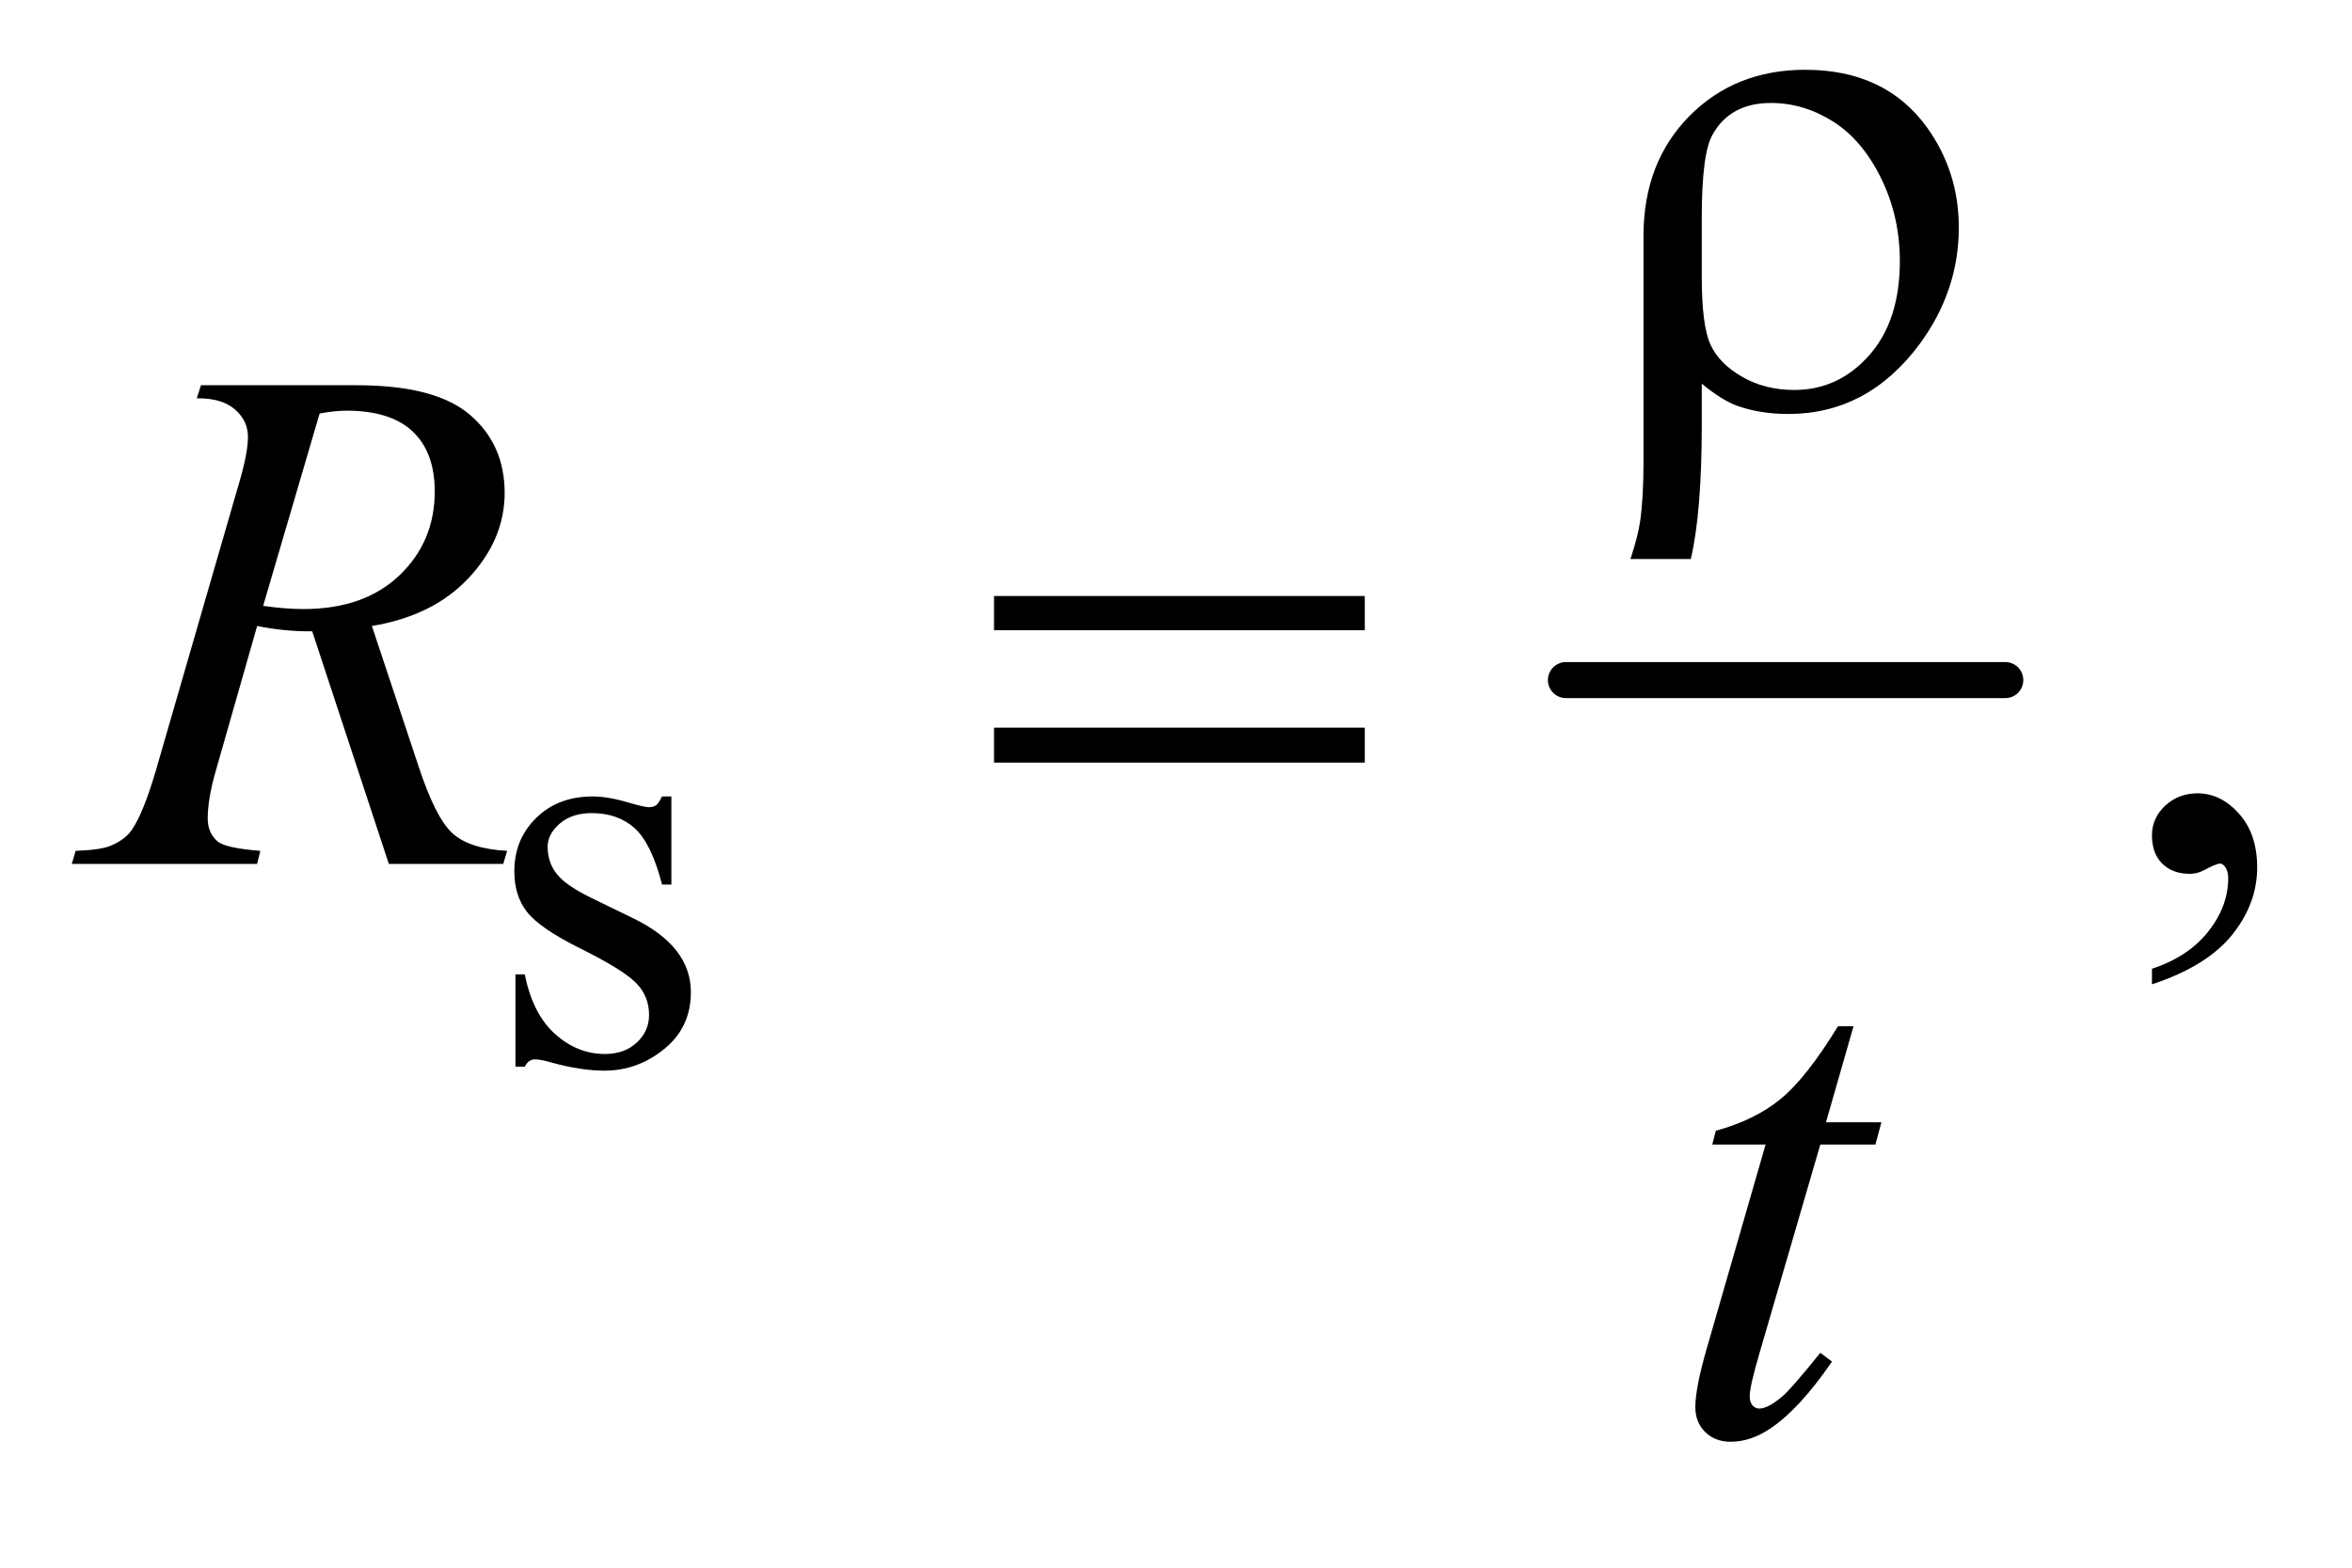
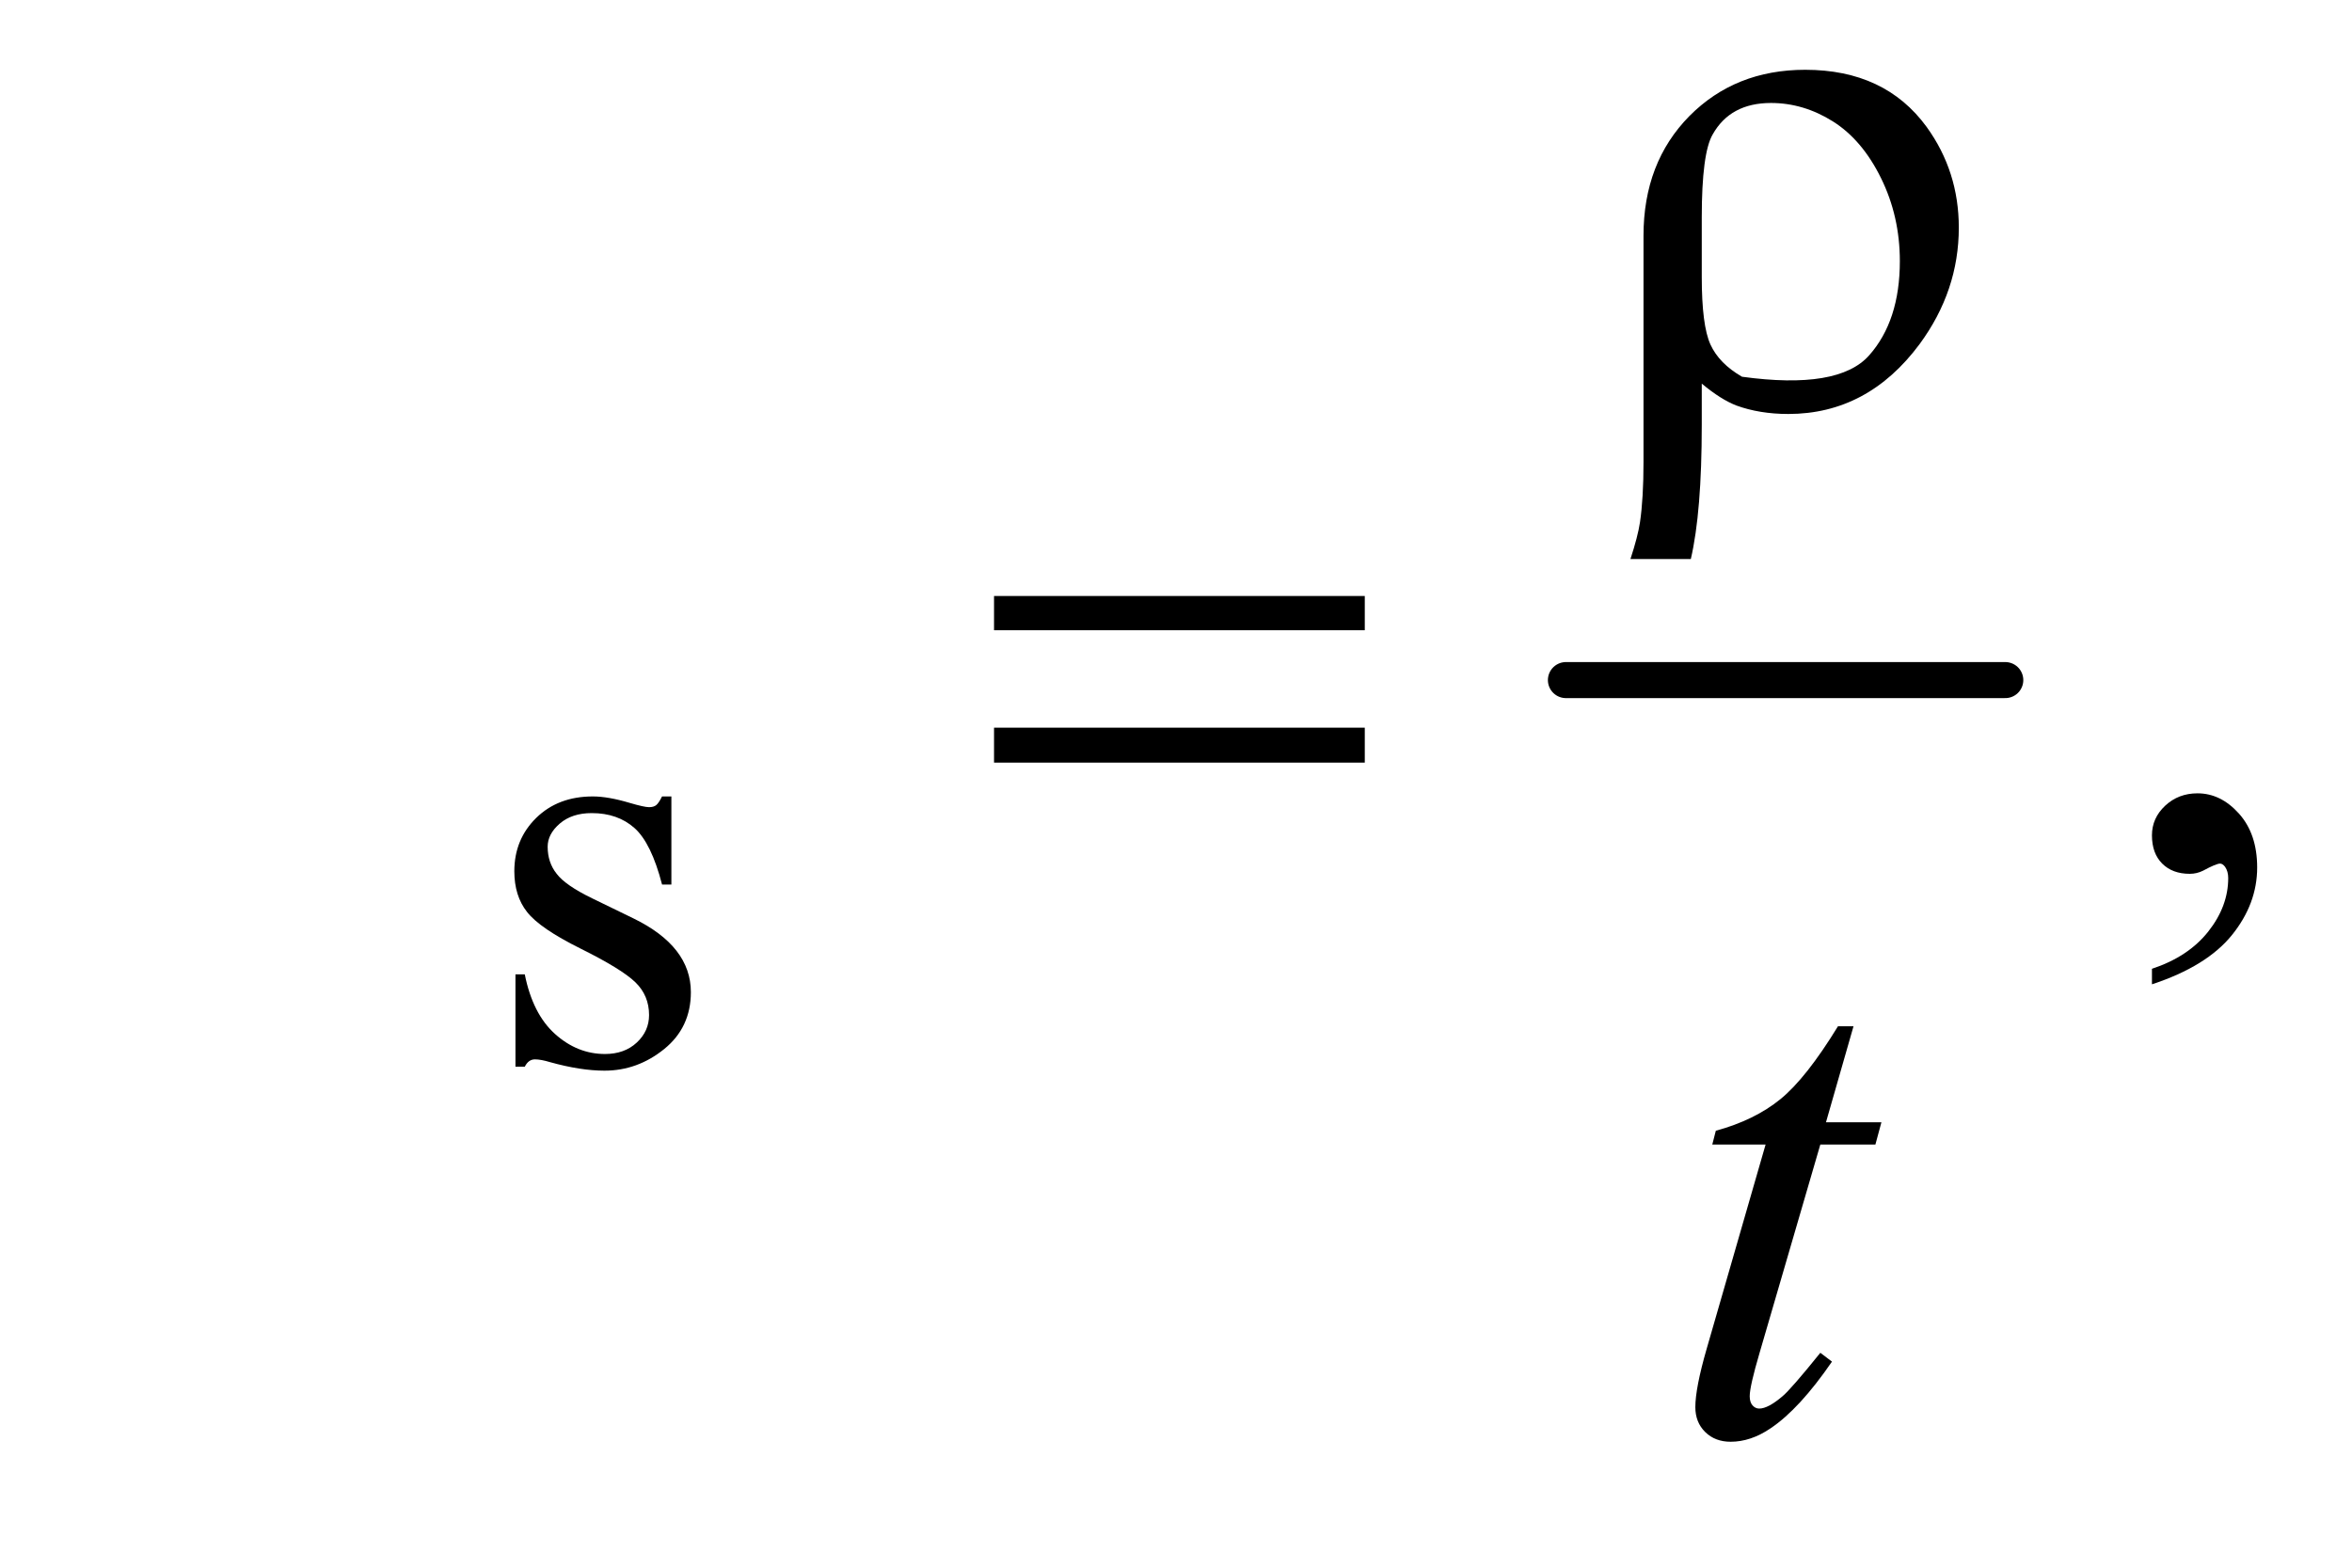
<svg xmlns="http://www.w3.org/2000/svg" stroke-dasharray="none" shape-rendering="auto" font-family="'Dialog'" text-rendering="auto" width="51" fill-opacity="1" color-interpolation="auto" color-rendering="auto" preserveAspectRatio="xMidYMid meet" font-size="12px" viewBox="0 0 51 34" fill="black" stroke="black" image-rendering="auto" stroke-miterlimit="10" stroke-linecap="square" stroke-linejoin="miter" font-style="normal" stroke-width="1" height="34" stroke-dashoffset="0" font-weight="normal" stroke-opacity="1">
  <defs id="genericDefs" />
  <g>
    <defs id="defs1">
      <clipPath clipPathUnits="userSpaceOnUse" id="clipPath1">
-         <path d="M0.93 5.025 L33.2 5.025 L33.2 26.032 L0.93 26.032 L0.93 5.025 Z" />
-       </clipPath>
+         </clipPath>
      <clipPath clipPathUnits="userSpaceOnUse" id="clipPath2">
        <path d="M29.707 160.551 L29.707 831.699 L1060.699 831.699 L1060.699 160.551 Z" />
      </clipPath>
    </defs>
    <g stroke-width="16" transform="scale(1.576,1.576) translate(-0.93,-5.025) matrix(0.031,0,0,0.031,0,0)" stroke-linejoin="round" stroke-linecap="round">
      <line y2="464" fill="none" x1="725" clip-path="url(#clipPath2)" x2="920" y1="464" />
    </g>
    <g transform="matrix(0.049,0,0,0.049,-1.465,-7.919)">
      <path d="M327 514.125 L327 553.125 L322.875 553.125 Q318.125 534.75 310.688 528.125 Q303.25 521.5 291.75 521.5 Q283 521.5 277.625 526.125 Q272.25 530.75 272.25 536.375 Q272.25 543.375 276.25 548.375 Q280.125 553.5 292 559.25 L310.25 568.125 Q335.625 580.5 335.625 600.75 Q335.625 616.375 323.812 625.938 Q312 635.5 297.375 635.5 Q286.875 635.5 273.375 631.75 Q269.25 630.5 266.625 630.5 Q263.75 630.5 262.125 633.75 L258 633.75 L258 592.875 L262.125 592.875 Q265.625 610.375 275.5 619.25 Q285.375 628.125 297.625 628.125 Q306.25 628.125 311.688 623.062 Q317.125 618 317.125 610.875 Q317.125 602.25 311.062 596.375 Q305 590.5 286.875 581.5 Q268.75 572.5 263.125 565.25 Q257.5 558.125 257.5 547.25 Q257.5 533.125 267.188 523.625 Q276.875 514.125 292.25 514.125 Q299 514.125 308.625 517 Q315 518.875 317.125 518.875 Q319.125 518.875 320.25 518 Q321.375 517.125 322.875 514.125 L327 514.125 Z" stroke="none" clip-path="url(#clipPath2)" />
    </g>
    <g transform="matrix(0.049,0,0,0.049,-1.465,-7.919)">
      <path d="M982.188 597.281 L982.188 590.406 Q998.281 585.094 1007.109 573.922 Q1015.938 562.75 1015.938 550.25 Q1015.938 547.281 1014.531 545.25 Q1013.438 543.844 1012.344 543.844 Q1010.625 543.844 1004.844 546.969 Q1002.031 548.375 998.906 548.375 Q991.25 548.375 986.719 543.844 Q982.188 539.312 982.188 531.344 Q982.188 523.688 988.047 518.219 Q993.906 512.75 1002.344 512.75 Q1012.656 512.75 1020.703 521.734 Q1028.75 530.719 1028.75 545.562 Q1028.75 561.656 1017.578 575.484 Q1006.406 589.312 982.188 597.281 Z" stroke="none" clip-path="url(#clipPath2)" />
    </g>
    <g transform="matrix(0.049,0,0,0.049,-1.465,-7.919)">
-       <path d="M201.969 544 L168.062 441.031 Q156.188 441.188 143.688 438.688 L125.406 502.75 Q121.812 515.25 121.812 523.844 Q121.812 530.406 126.344 534.156 Q129.781 536.969 145.094 538.219 L143.688 544 L61.656 544 L63.375 538.219 Q74.938 537.75 79 535.875 Q85.406 533.219 88.375 528.688 Q93.375 521.344 98.844 502.75 L135.875 374.781 Q139.625 361.969 139.625 354.938 Q139.625 347.75 133.766 342.75 Q127.906 337.75 116.969 337.906 L118.844 332.125 L187.906 332.125 Q222.594 332.125 237.906 345.25 Q253.219 358.375 253.219 379.781 Q253.219 400.25 237.516 417.203 Q221.812 434.156 194.469 438.688 L215.094 500.719 Q222.594 523.531 230.094 530.406 Q237.594 537.281 254.312 538.219 L252.594 544 L201.969 544 ZM146.344 429.781 Q156.344 431.188 164.156 431.188 Q191.031 431.188 206.656 416.266 Q222.281 401.344 222.281 379.156 Q222.281 361.812 212.516 352.594 Q202.75 343.375 183.219 343.375 Q178.219 343.375 171.344 344.625 L146.344 429.781 Z" stroke="none" clip-path="url(#clipPath2)" />
-     </g>
+       </g>
    <g transform="matrix(0.049,0,0,0.049,-1.465,-7.919)">
      <path d="M850.125 615.844 L837.938 658.344 L862.469 658.344 L859.812 668.188 L835.438 668.188 L808.562 760.375 Q804.188 775.219 804.188 779.594 Q804.188 782.25 805.438 783.656 Q806.688 785.062 808.406 785.062 Q812.312 785.062 818.719 779.594 Q822.469 776.469 835.438 760.375 L840.594 764.281 Q826.219 785.219 813.406 793.812 Q804.656 799.75 795.75 799.75 Q788.875 799.75 784.5 795.453 Q780.125 791.156 780.125 784.438 Q780.125 776 785.125 758.656 L811.219 668.188 L787.625 668.188 L789.188 662.094 Q806.375 657.406 817.781 648.109 Q829.188 638.812 843.25 615.844 L850.125 615.844 Z" stroke="none" clip-path="url(#clipPath2)" />
    </g>
    <g transform="matrix(0.049,0,0,0.049,-1.465,-7.919)">
-       <path d="M782.969 331.406 L782.969 349.688 Q782.969 388.281 778.125 409.062 L751.406 409.062 Q754.688 399.062 755.625 392.812 Q757.188 382.188 757.188 366.094 L757.188 265.938 Q757.188 233.594 777.5 212.969 Q797.812 192.5 828.75 192.5 Q864.062 192.5 882.5 217.812 Q896.719 237.5 896.719 262.344 Q896.719 290.312 879.375 313.906 Q856.406 344.844 821.25 344.844 Q808.594 344.844 798.281 341.094 Q791.406 338.438 782.969 331.406 ZM782.969 284.219 Q782.969 305.625 786.797 314.062 Q790.625 322.5 800.781 328.359 Q810.938 334.219 823.906 334.219 Q843.438 334.219 857.031 318.906 Q870.625 303.594 870.625 277.188 Q870.625 257.344 862.266 240.391 Q853.906 223.438 840.938 215.312 Q827.969 207.188 813.594 207.188 Q795.625 207.188 787.812 221.094 Q782.969 229.375 782.969 257.812 L782.969 284.219 Z" stroke="none" clip-path="url(#clipPath2)" />
+       <path d="M782.969 331.406 L782.969 349.688 Q782.969 388.281 778.125 409.062 L751.406 409.062 Q754.688 399.062 755.625 392.812 Q757.188 382.188 757.188 366.094 L757.188 265.938 Q757.188 233.594 777.5 212.969 Q797.812 192.5 828.75 192.5 Q864.062 192.5 882.5 217.812 Q896.719 237.5 896.719 262.344 Q896.719 290.312 879.375 313.906 Q856.406 344.844 821.25 344.844 Q808.594 344.844 798.281 341.094 Q791.406 338.438 782.969 331.406 ZM782.969 284.219 Q782.969 305.625 786.797 314.062 Q790.625 322.5 800.781 328.359 Q843.438 334.219 857.031 318.906 Q870.625 303.594 870.625 277.188 Q870.625 257.344 862.266 240.391 Q853.906 223.438 840.938 215.312 Q827.969 207.188 813.594 207.188 Q795.625 207.188 787.812 221.094 Q782.969 229.375 782.969 257.812 L782.969 284.219 Z" stroke="none" clip-path="url(#clipPath2)" />
    </g>
    <g transform="matrix(0.049,0,0,0.049,-1.465,-7.919)">
      <path d="M469.781 425.406 L633.844 425.406 L633.844 440.562 L469.781 440.562 L469.781 425.406 ZM469.781 483.688 L633.844 483.688 L633.844 499.156 L469.781 499.156 L469.781 483.688 Z" stroke="none" clip-path="url(#clipPath2)" />
    </g>
  </g>
</svg>